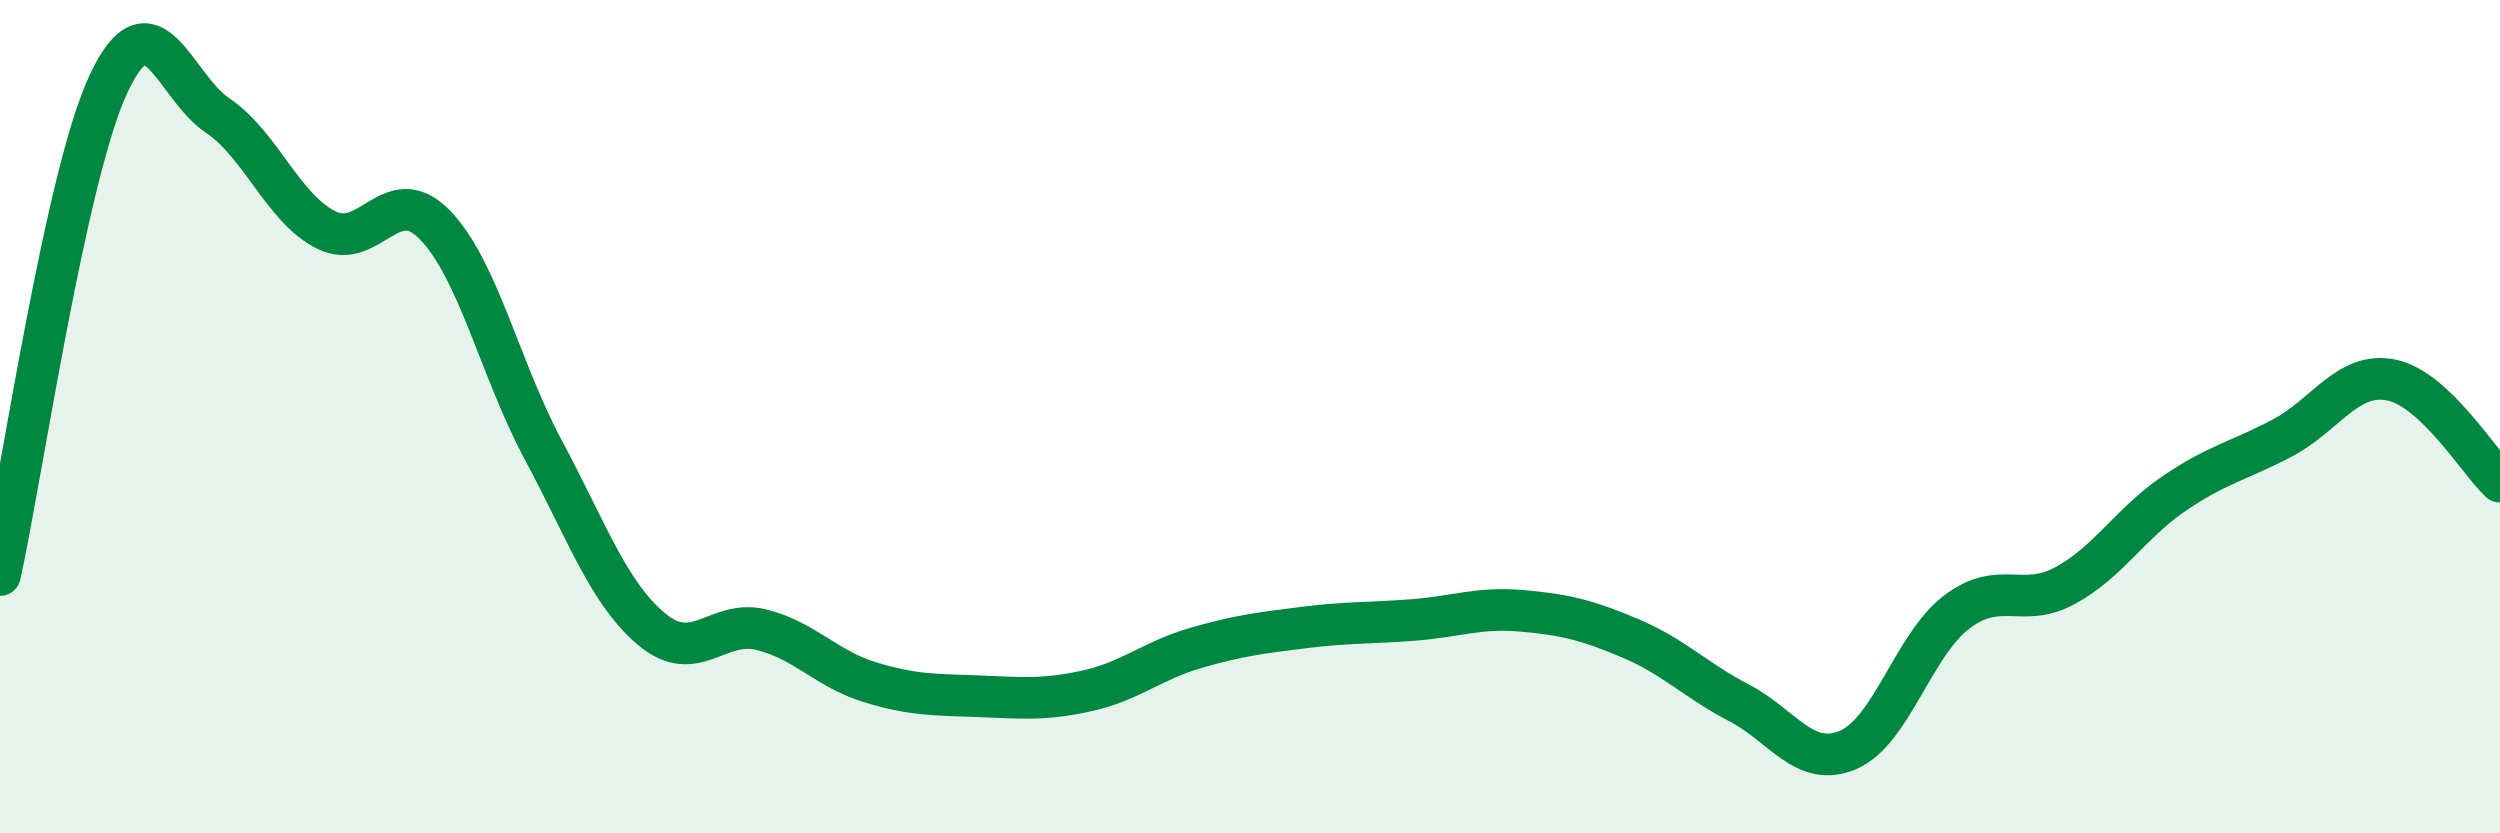
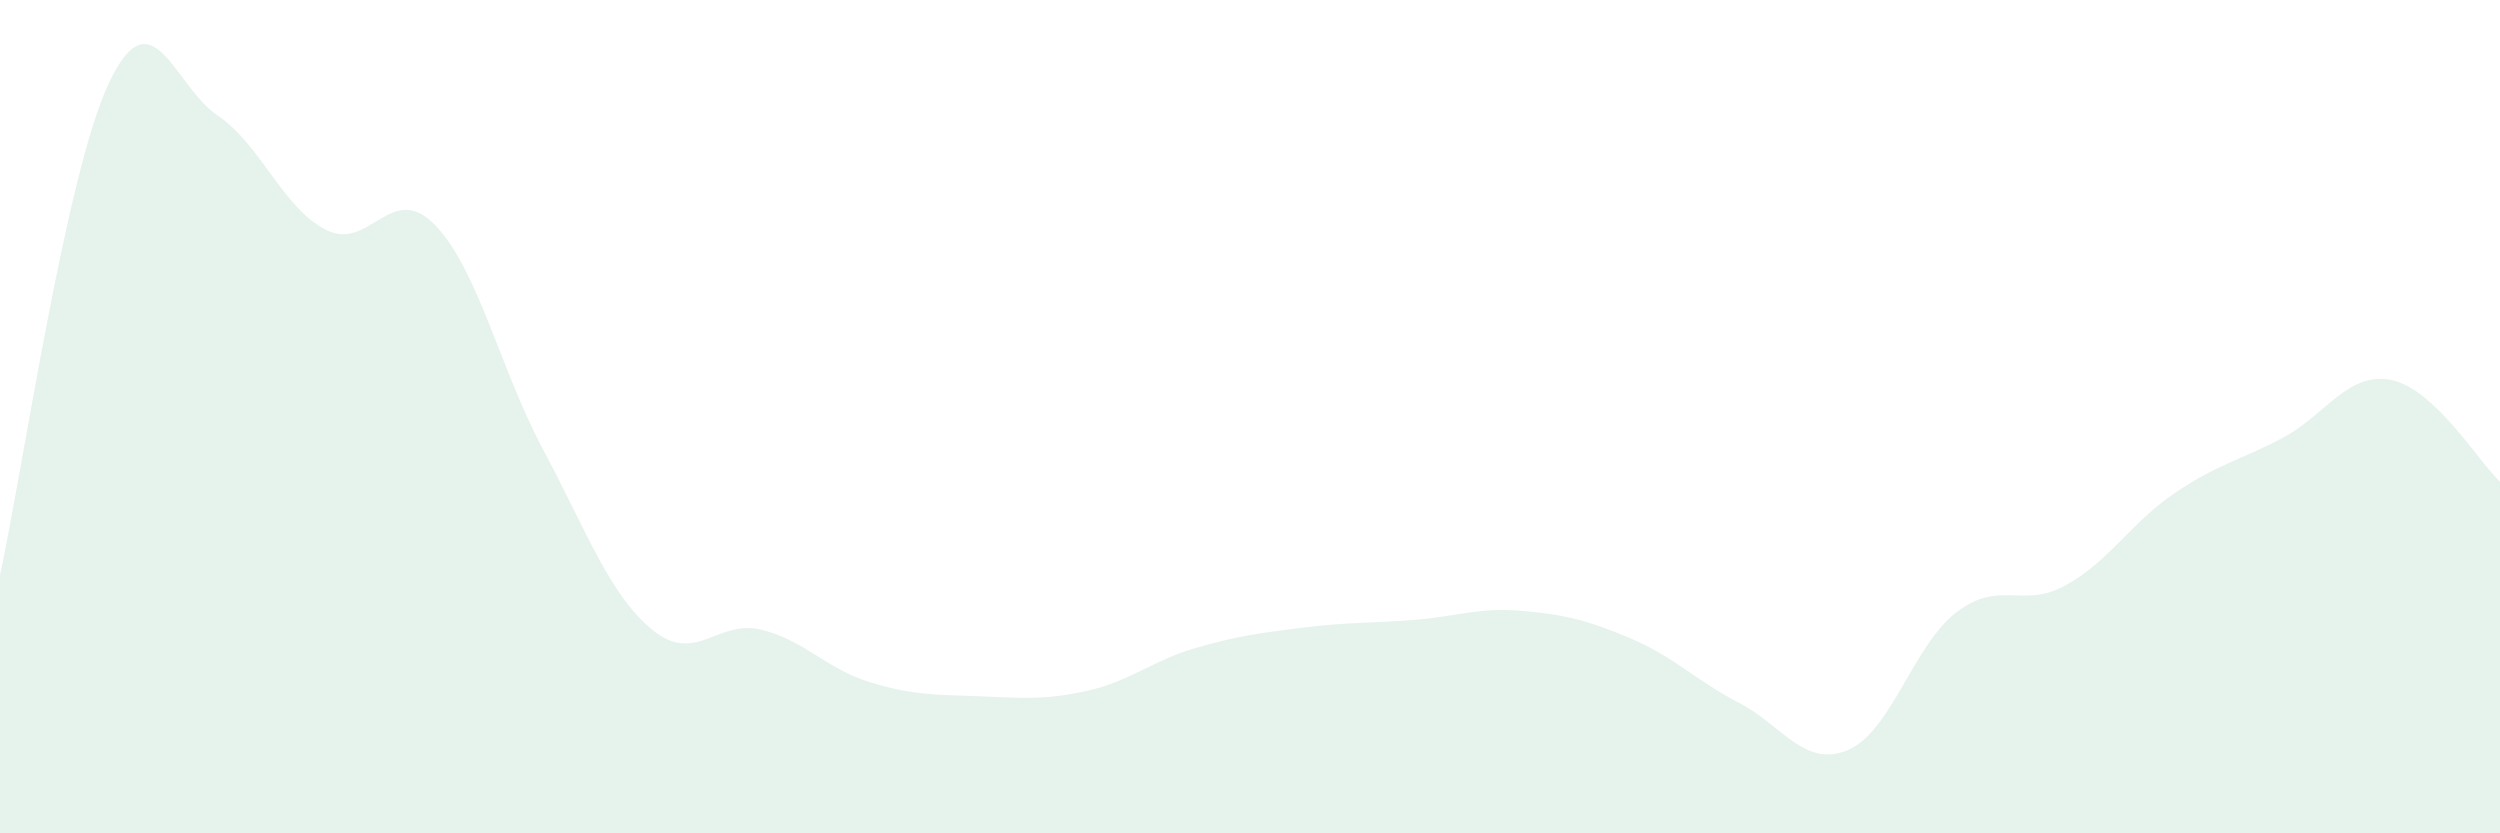
<svg xmlns="http://www.w3.org/2000/svg" width="60" height="20" viewBox="0 0 60 20">
  <path d="M 0,13.8 C 0.52,11.44 1.57,4.21 2.61,2 C 3.65,-0.21 4.18,2.07 5.22,2.77 C 6.26,3.47 6.79,5 7.83,5.52 C 8.87,6.04 9.39,4.33 10.43,5.39 C 11.47,6.45 12,8.86 13.04,10.8 C 14.08,12.74 14.61,14.25 15.65,15.11 C 16.69,15.97 17.22,14.86 18.26,15.11 C 19.3,15.36 19.83,16.05 20.87,16.37 C 21.91,16.69 22.44,16.67 23.48,16.71 C 24.52,16.75 25.05,16.81 26.09,16.58 C 27.13,16.35 27.66,15.85 28.7,15.55 C 29.74,15.25 30.26,15.19 31.3,15.06 C 32.34,14.93 32.87,14.96 33.91,14.88 C 34.95,14.8 35.48,14.57 36.52,14.66 C 37.56,14.75 38.09,14.88 39.13,15.32 C 40.17,15.76 40.7,16.33 41.74,16.87 C 42.78,17.41 43.31,18.44 44.35,18 C 45.39,17.56 45.92,15.48 46.96,14.69 C 48,13.9 48.53,14.62 49.57,14.05 C 50.61,13.48 51.13,12.56 52.17,11.85 C 53.21,11.14 53.74,11.06 54.78,10.51 C 55.82,9.96 56.35,8.91 57.39,9.12 C 58.43,9.33 59.48,11.07 60,11.56L60 20L0 20Z" fill="#008740" opacity="0.1" stroke-linecap="round" stroke-linejoin="round" />
-   <path d="M 0,13.8 C 0.52,11.44 1.57,4.21 2.61,2 C 3.65,-0.21 4.18,2.07 5.22,2.77 C 6.26,3.47 6.79,5 7.83,5.52 C 8.87,6.04 9.39,4.33 10.43,5.39 C 11.47,6.45 12,8.86 13.04,10.8 C 14.08,12.74 14.61,14.25 15.65,15.11 C 16.69,15.97 17.22,14.86 18.26,15.11 C 19.3,15.36 19.83,16.05 20.87,16.37 C 21.91,16.69 22.44,16.67 23.48,16.71 C 24.52,16.75 25.05,16.81 26.09,16.58 C 27.13,16.35 27.66,15.85 28.7,15.55 C 29.74,15.25 30.26,15.19 31.3,15.06 C 32.34,14.93 32.87,14.96 33.91,14.88 C 34.95,14.8 35.48,14.57 36.52,14.66 C 37.56,14.75 38.09,14.88 39.13,15.32 C 40.17,15.76 40.7,16.33 41.74,16.87 C 42.78,17.41 43.31,18.44 44.35,18 C 45.39,17.56 45.92,15.48 46.96,14.69 C 48,13.9 48.53,14.62 49.57,14.05 C 50.61,13.48 51.13,12.56 52.17,11.85 C 53.21,11.14 53.74,11.06 54.78,10.51 C 55.82,9.96 56.35,8.91 57.39,9.12 C 58.43,9.33 59.48,11.07 60,11.56" stroke="#008740" stroke-width="1" fill="none" stroke-linecap="round" stroke-linejoin="round" />
</svg>